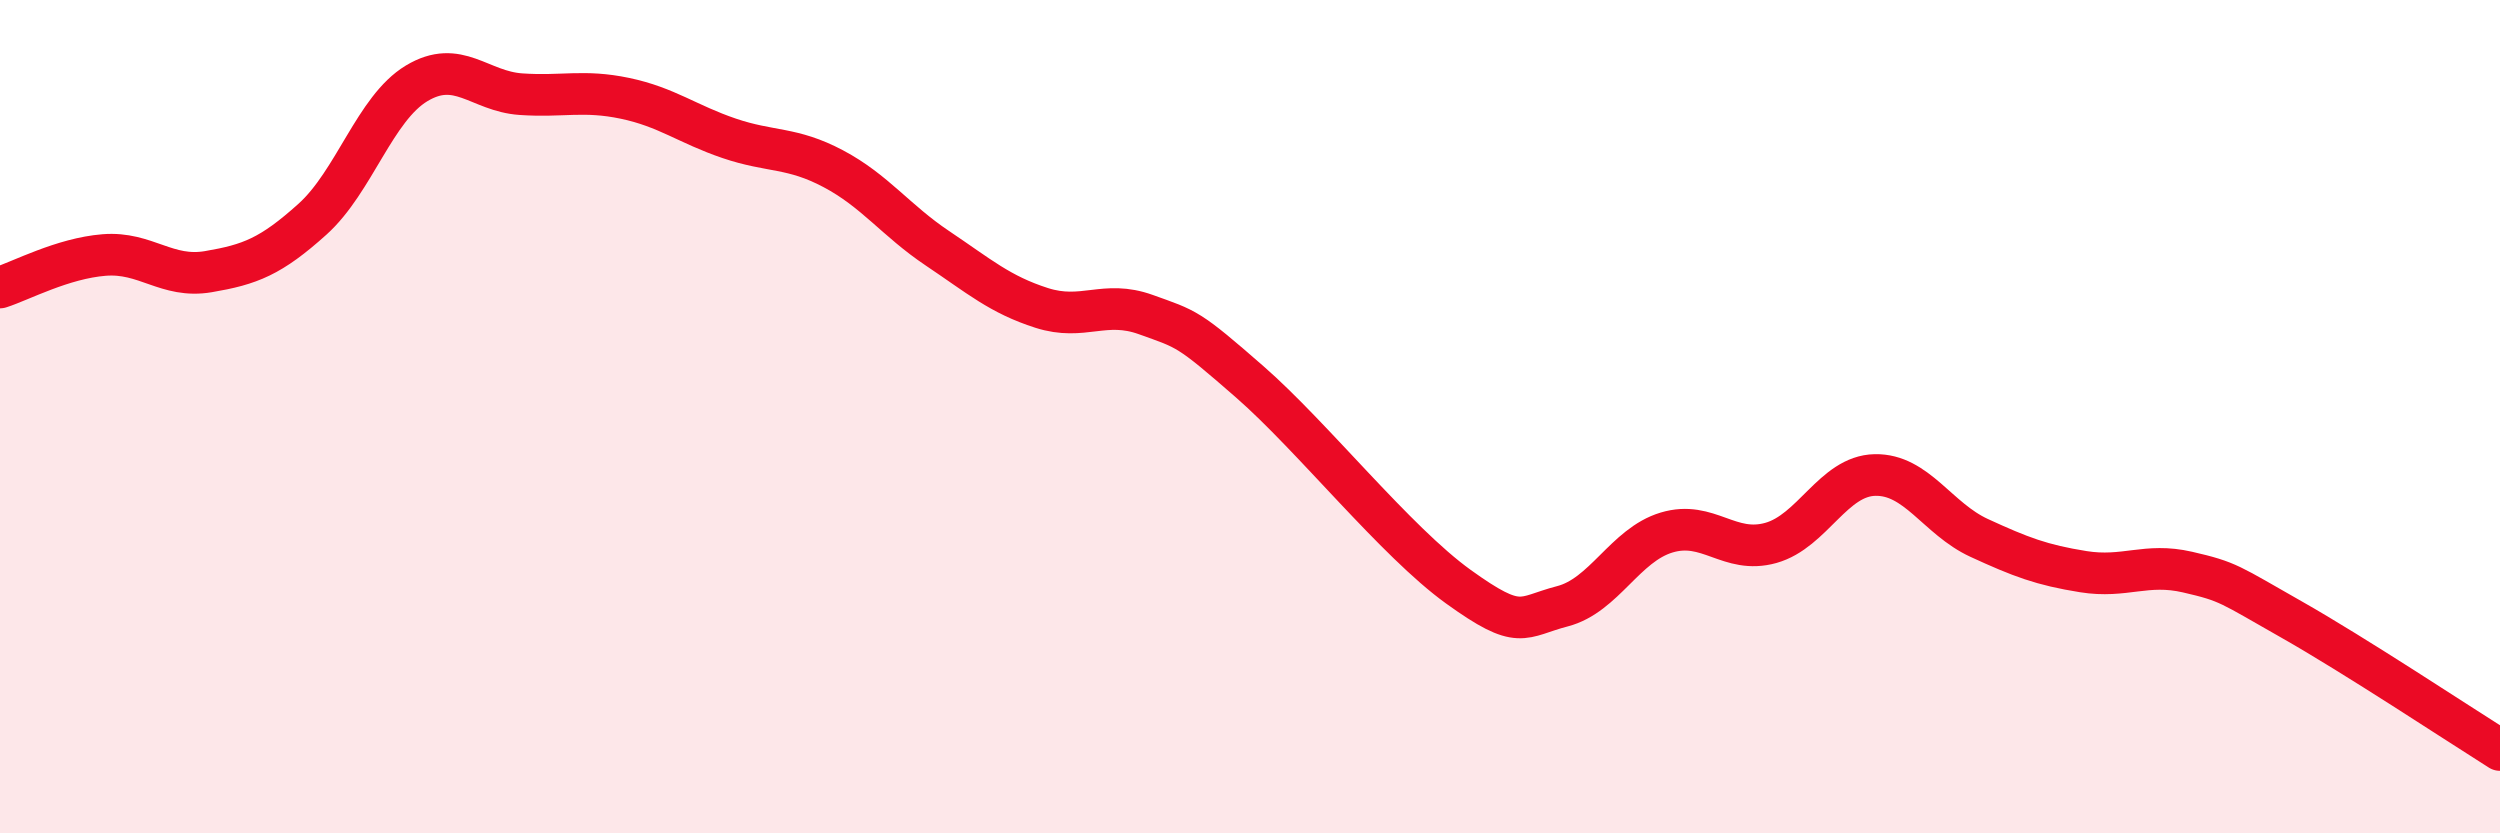
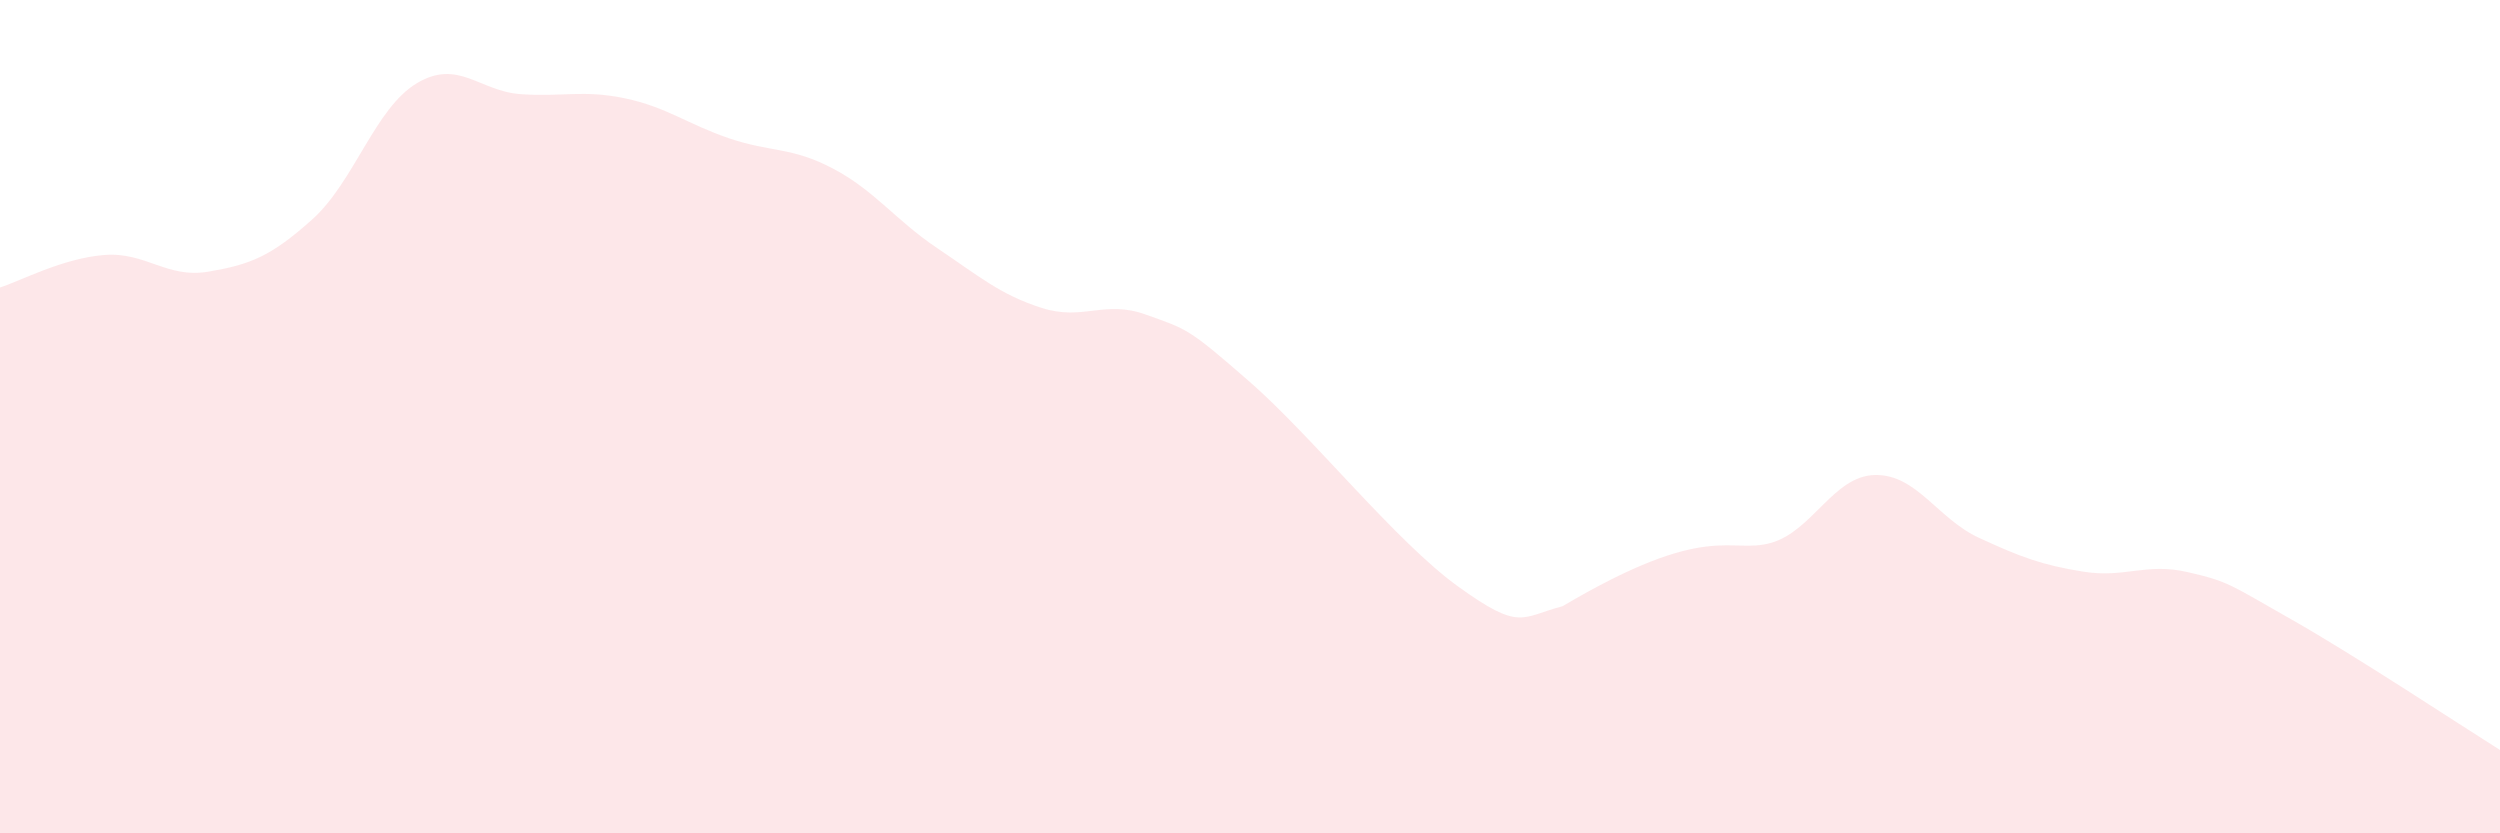
<svg xmlns="http://www.w3.org/2000/svg" width="60" height="20" viewBox="0 0 60 20">
-   <path d="M 0,6.9 C 0.5,6.74 1.5,6.2 2.5,6.12 C 3.5,6.04 4,6.69 5,6.52 C 6,6.35 6.5,6.16 7.5,5.26 C 8.5,4.36 9,2.6 10,2 C 11,1.4 11.5,2.19 12.5,2.26 C 13.5,2.33 14,2.15 15,2.36 C 16,2.57 16.5,2.98 17.5,3.32 C 18.5,3.66 19,3.52 20,4.05 C 21,4.58 21.5,5.29 22.5,5.96 C 23.5,6.63 24,7.07 25,7.39 C 26,7.71 26.5,7.19 27.5,7.55 C 28.5,7.91 28.5,7.86 30,9.17 C 31.5,10.48 33.5,13 35,14.08 C 36.5,15.16 36.5,14.81 37.5,14.55 C 38.5,14.29 39,13.08 40,12.78 C 41,12.48 41.5,13.31 42.5,13.03 C 43.5,12.75 44,11.42 45,11.4 C 46,11.38 46.5,12.45 47.5,12.91 C 48.5,13.37 49,13.56 50,13.72 C 51,13.88 51.5,13.5 52.5,13.73 C 53.5,13.96 53.5,14.02 55,14.87 C 56.5,15.72 59,17.37 60,18L60 20L0 20Z" fill="#EB0A25" opacity="0.1" stroke-linecap="round" stroke-linejoin="round" />
-   <path d="M 0,6.9 C 0.5,6.74 1.5,6.2 2.5,6.12 C 3.5,6.04 4,6.69 5,6.52 C 6,6.35 6.5,6.16 7.5,5.26 C 8.5,4.36 9,2.6 10,2 C 11,1.4 11.5,2.19 12.5,2.26 C 13.5,2.33 14,2.15 15,2.36 C 16,2.57 16.5,2.98 17.5,3.32 C 18.5,3.66 19,3.52 20,4.05 C 21,4.58 21.5,5.29 22.5,5.96 C 23.5,6.63 24,7.07 25,7.39 C 26,7.71 26.5,7.19 27.5,7.55 C 28.5,7.91 28.5,7.86 30,9.17 C 31.5,10.48 33.5,13 35,14.08 C 36.5,15.16 36.5,14.81 37.5,14.55 C 38.5,14.29 39,13.08 40,12.78 C 41,12.48 41.5,13.31 42.5,13.03 C 43.5,12.75 44,11.42 45,11.4 C 46,11.38 46.5,12.45 47.5,12.91 C 48.5,13.37 49,13.56 50,13.72 C 51,13.88 51.5,13.5 52.5,13.73 C 53.5,13.96 53.5,14.02 55,14.87 C 56.5,15.72 59,17.37 60,18" stroke="#EB0A25" stroke-width="1" fill="none" stroke-linecap="round" stroke-linejoin="round" />
+   <path d="M 0,6.9 C 0.5,6.74 1.5,6.2 2.5,6.12 C 3.5,6.04 4,6.69 5,6.52 C 6,6.35 6.5,6.16 7.5,5.26 C 8.5,4.36 9,2.6 10,2 C 11,1.4 11.5,2.19 12.5,2.26 C 13.5,2.33 14,2.15 15,2.36 C 16,2.57 16.5,2.98 17.5,3.32 C 18.5,3.66 19,3.52 20,4.05 C 21,4.58 21.5,5.29 22.5,5.96 C 23.5,6.63 24,7.07 25,7.39 C 26,7.71 26.5,7.19 27.5,7.55 C 28.5,7.91 28.5,7.86 30,9.17 C 31.5,10.48 33.5,13 35,14.08 C 36.5,15.16 36.5,14.81 37.5,14.55 C 41,12.48 41.5,13.31 42.5,13.03 C 43.5,12.75 44,11.42 45,11.4 C 46,11.38 46.5,12.45 47.5,12.91 C 48.5,13.37 49,13.56 50,13.72 C 51,13.88 51.5,13.5 52.5,13.73 C 53.5,13.96 53.5,14.02 55,14.87 C 56.5,15.72 59,17.37 60,18L60 20L0 20Z" fill="#EB0A25" opacity="0.1" stroke-linecap="round" stroke-linejoin="round" />
</svg>